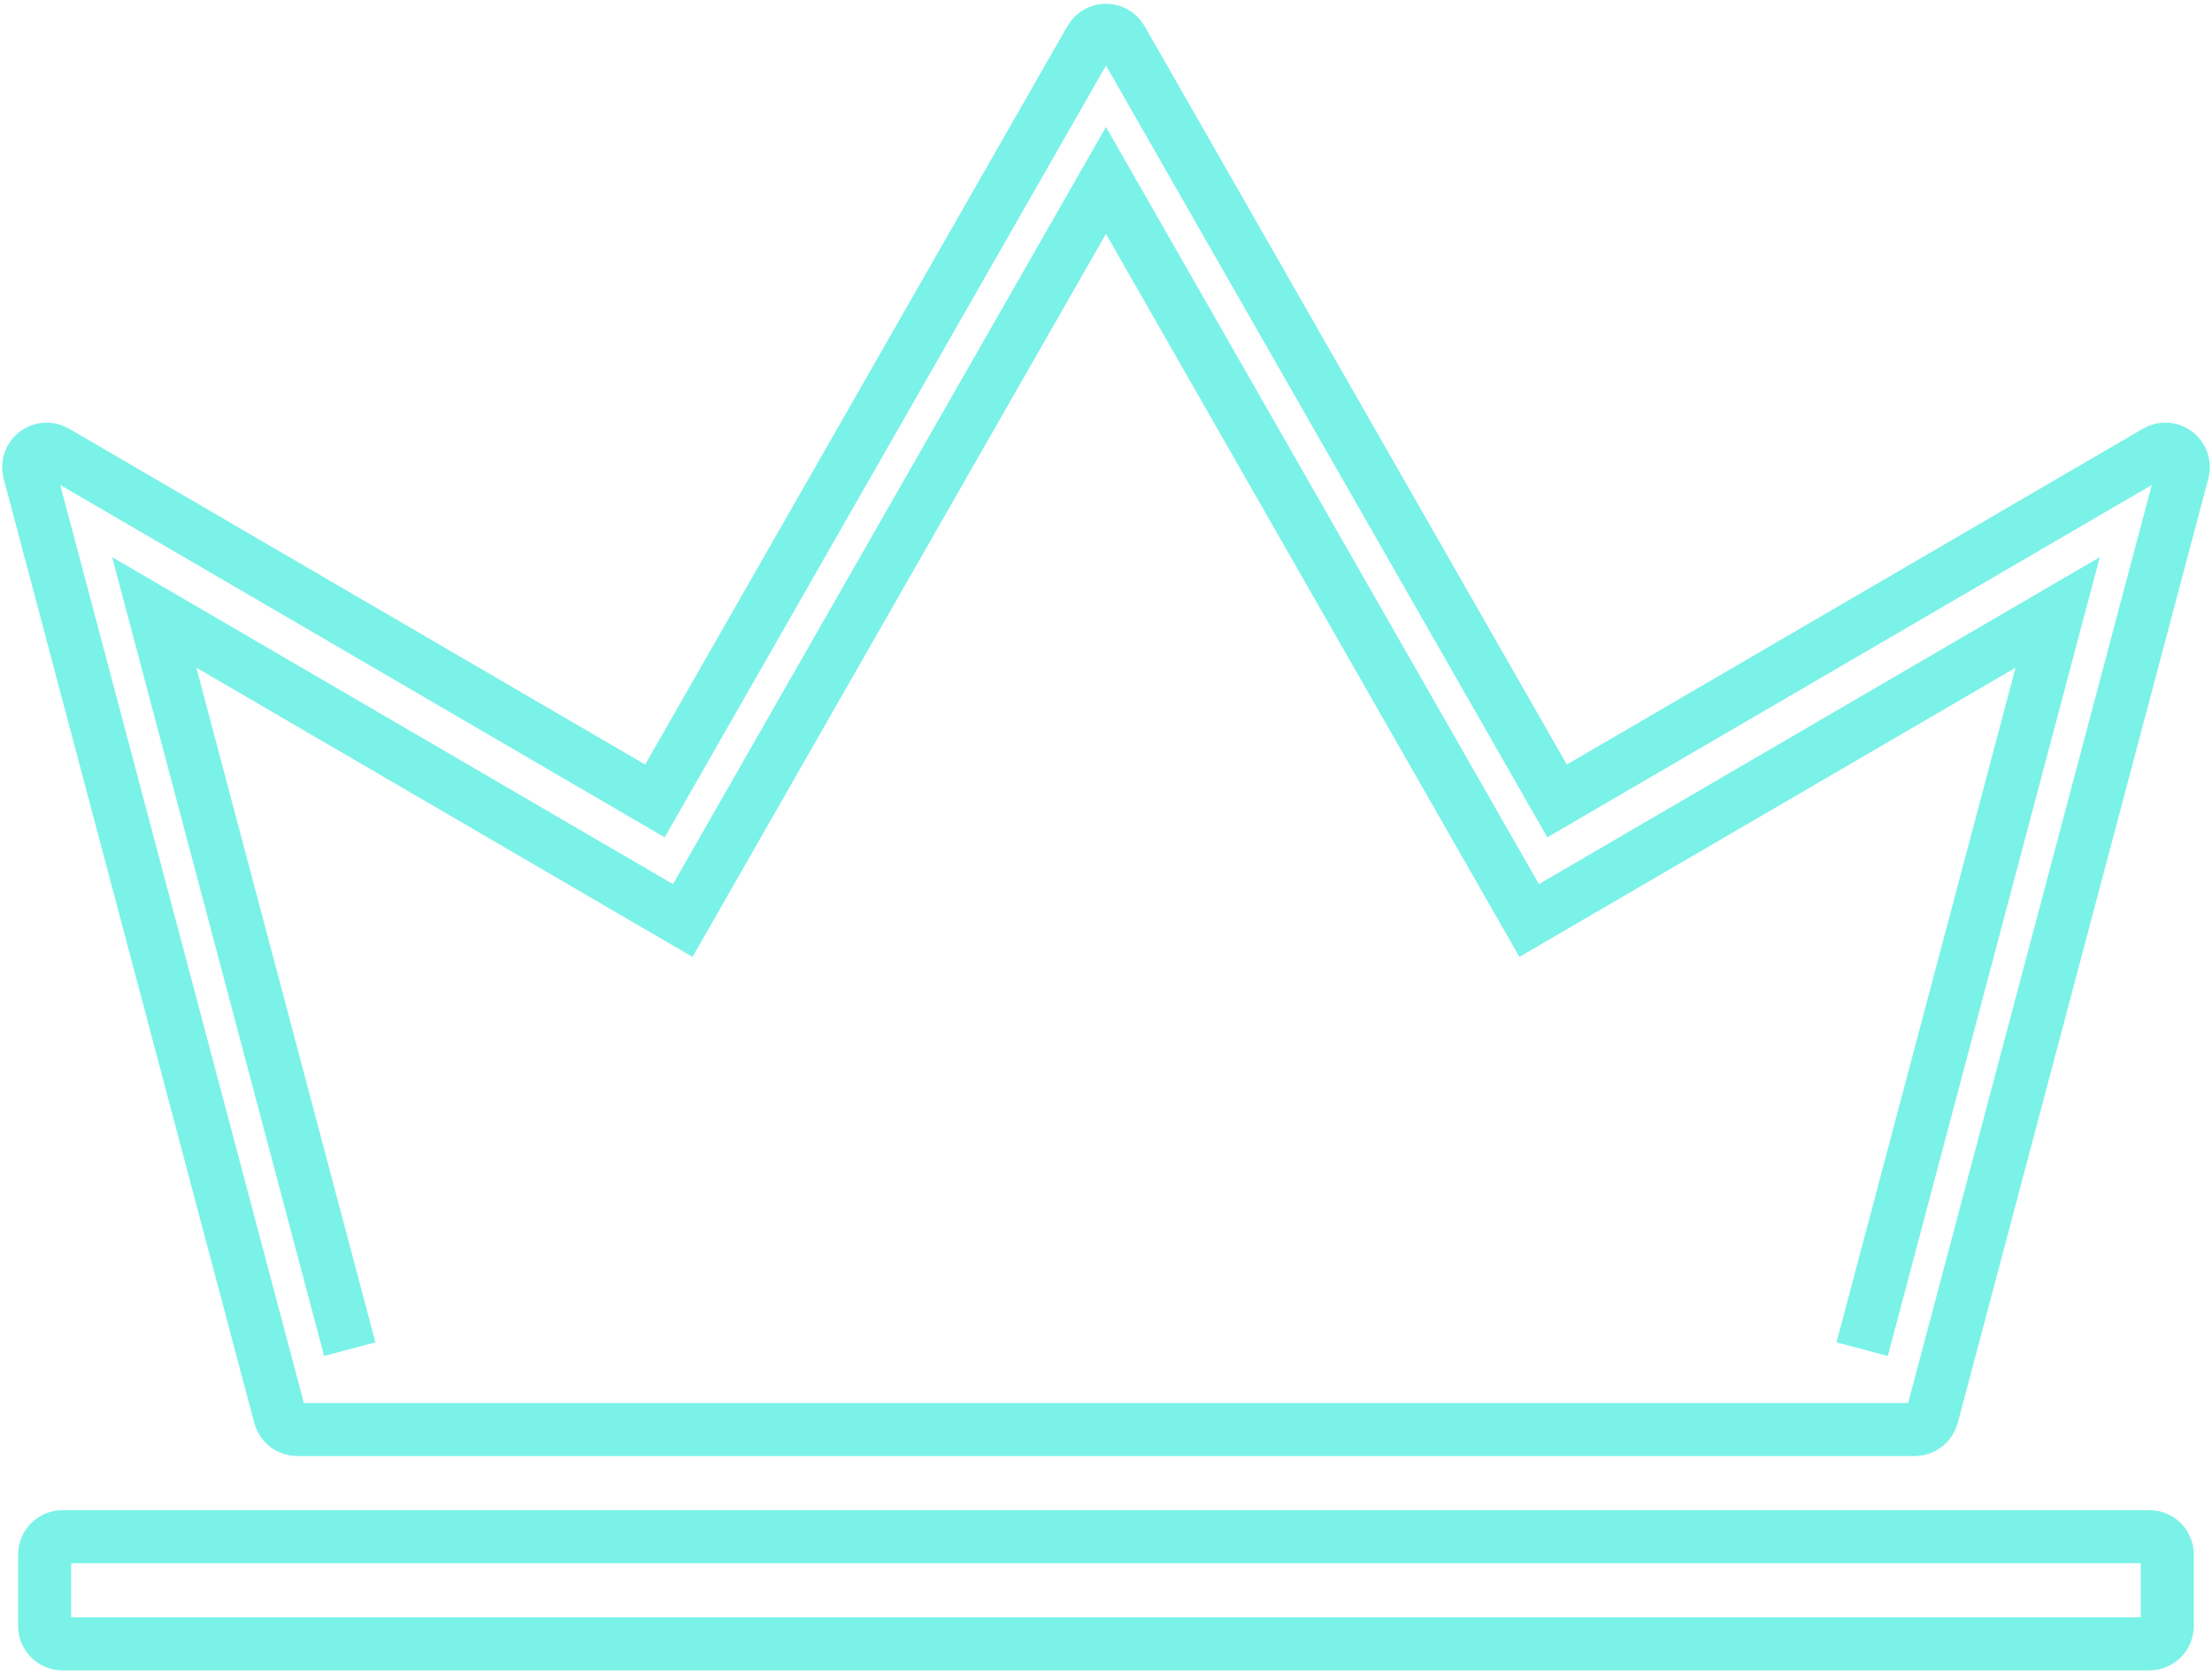
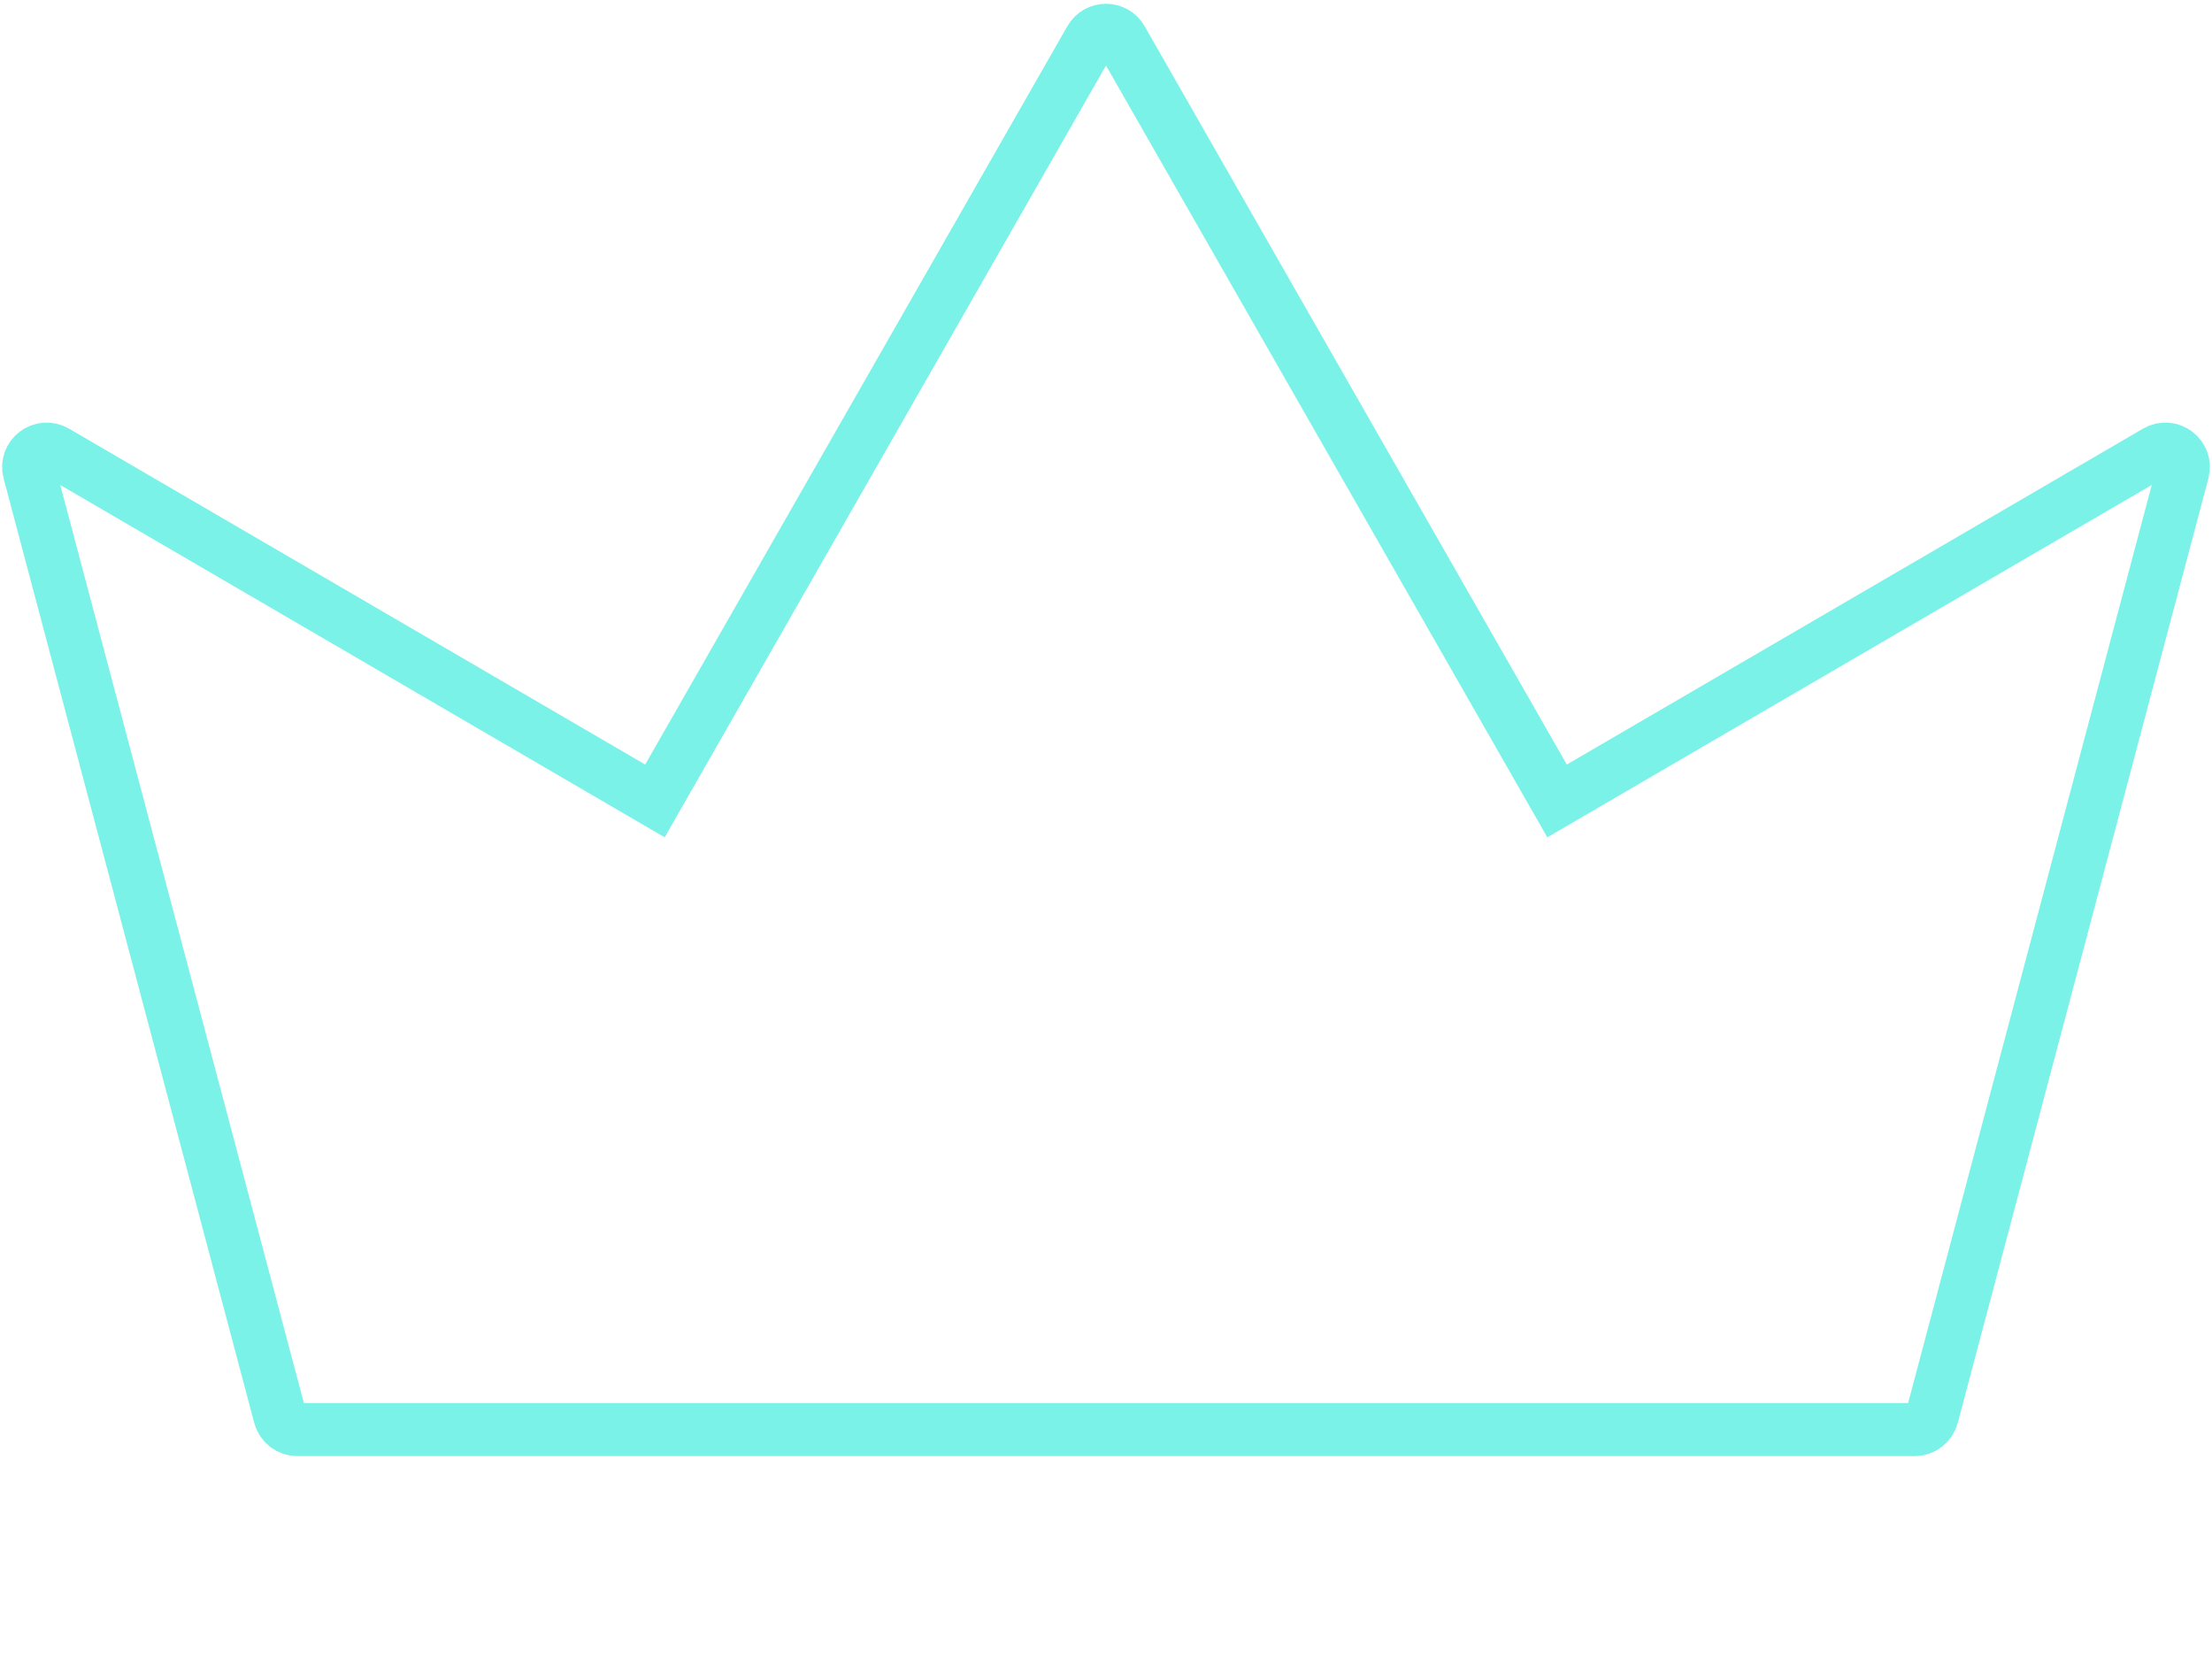
<svg xmlns="http://www.w3.org/2000/svg" width="366" height="277" viewBox="0 0 366 277" fill="none">
-   <path d="M355.633 272H10.355C8.715 272 7.384 270.67 7.384 269.029V257.24C7.384 255.599 8.715 254.269 10.355 254.269H355.633C357.274 254.269 358.604 255.599 358.604 257.24V269.029C358.604 270.67 357.274 272 355.633 272Z" stroke="#7AF2E8" stroke-width="8.78" />
  <path d="M4.845 78.053L46.316 234.332C46.662 235.634 47.841 236.541 49.188 236.541H316.812C318.159 236.541 319.338 235.634 319.684 234.332L361.155 78.053C361.835 75.492 359.076 73.389 356.787 74.724L257.634 132.526L185.579 6.511C184.438 4.516 181.561 4.516 180.421 6.511L108.366 132.526L9.213 74.724C6.924 73.389 4.165 75.492 4.845 78.053Z" stroke="#7AF2E8" stroke-width="8.78" />
-   <path d="M57.871 223.239L25.523 101.334L112.971 152.312L182.993 29.851L253.016 152.312L340.463 101.334L308.113 223.239" stroke="#7AF2E8" stroke-width="8.78" />
</svg>